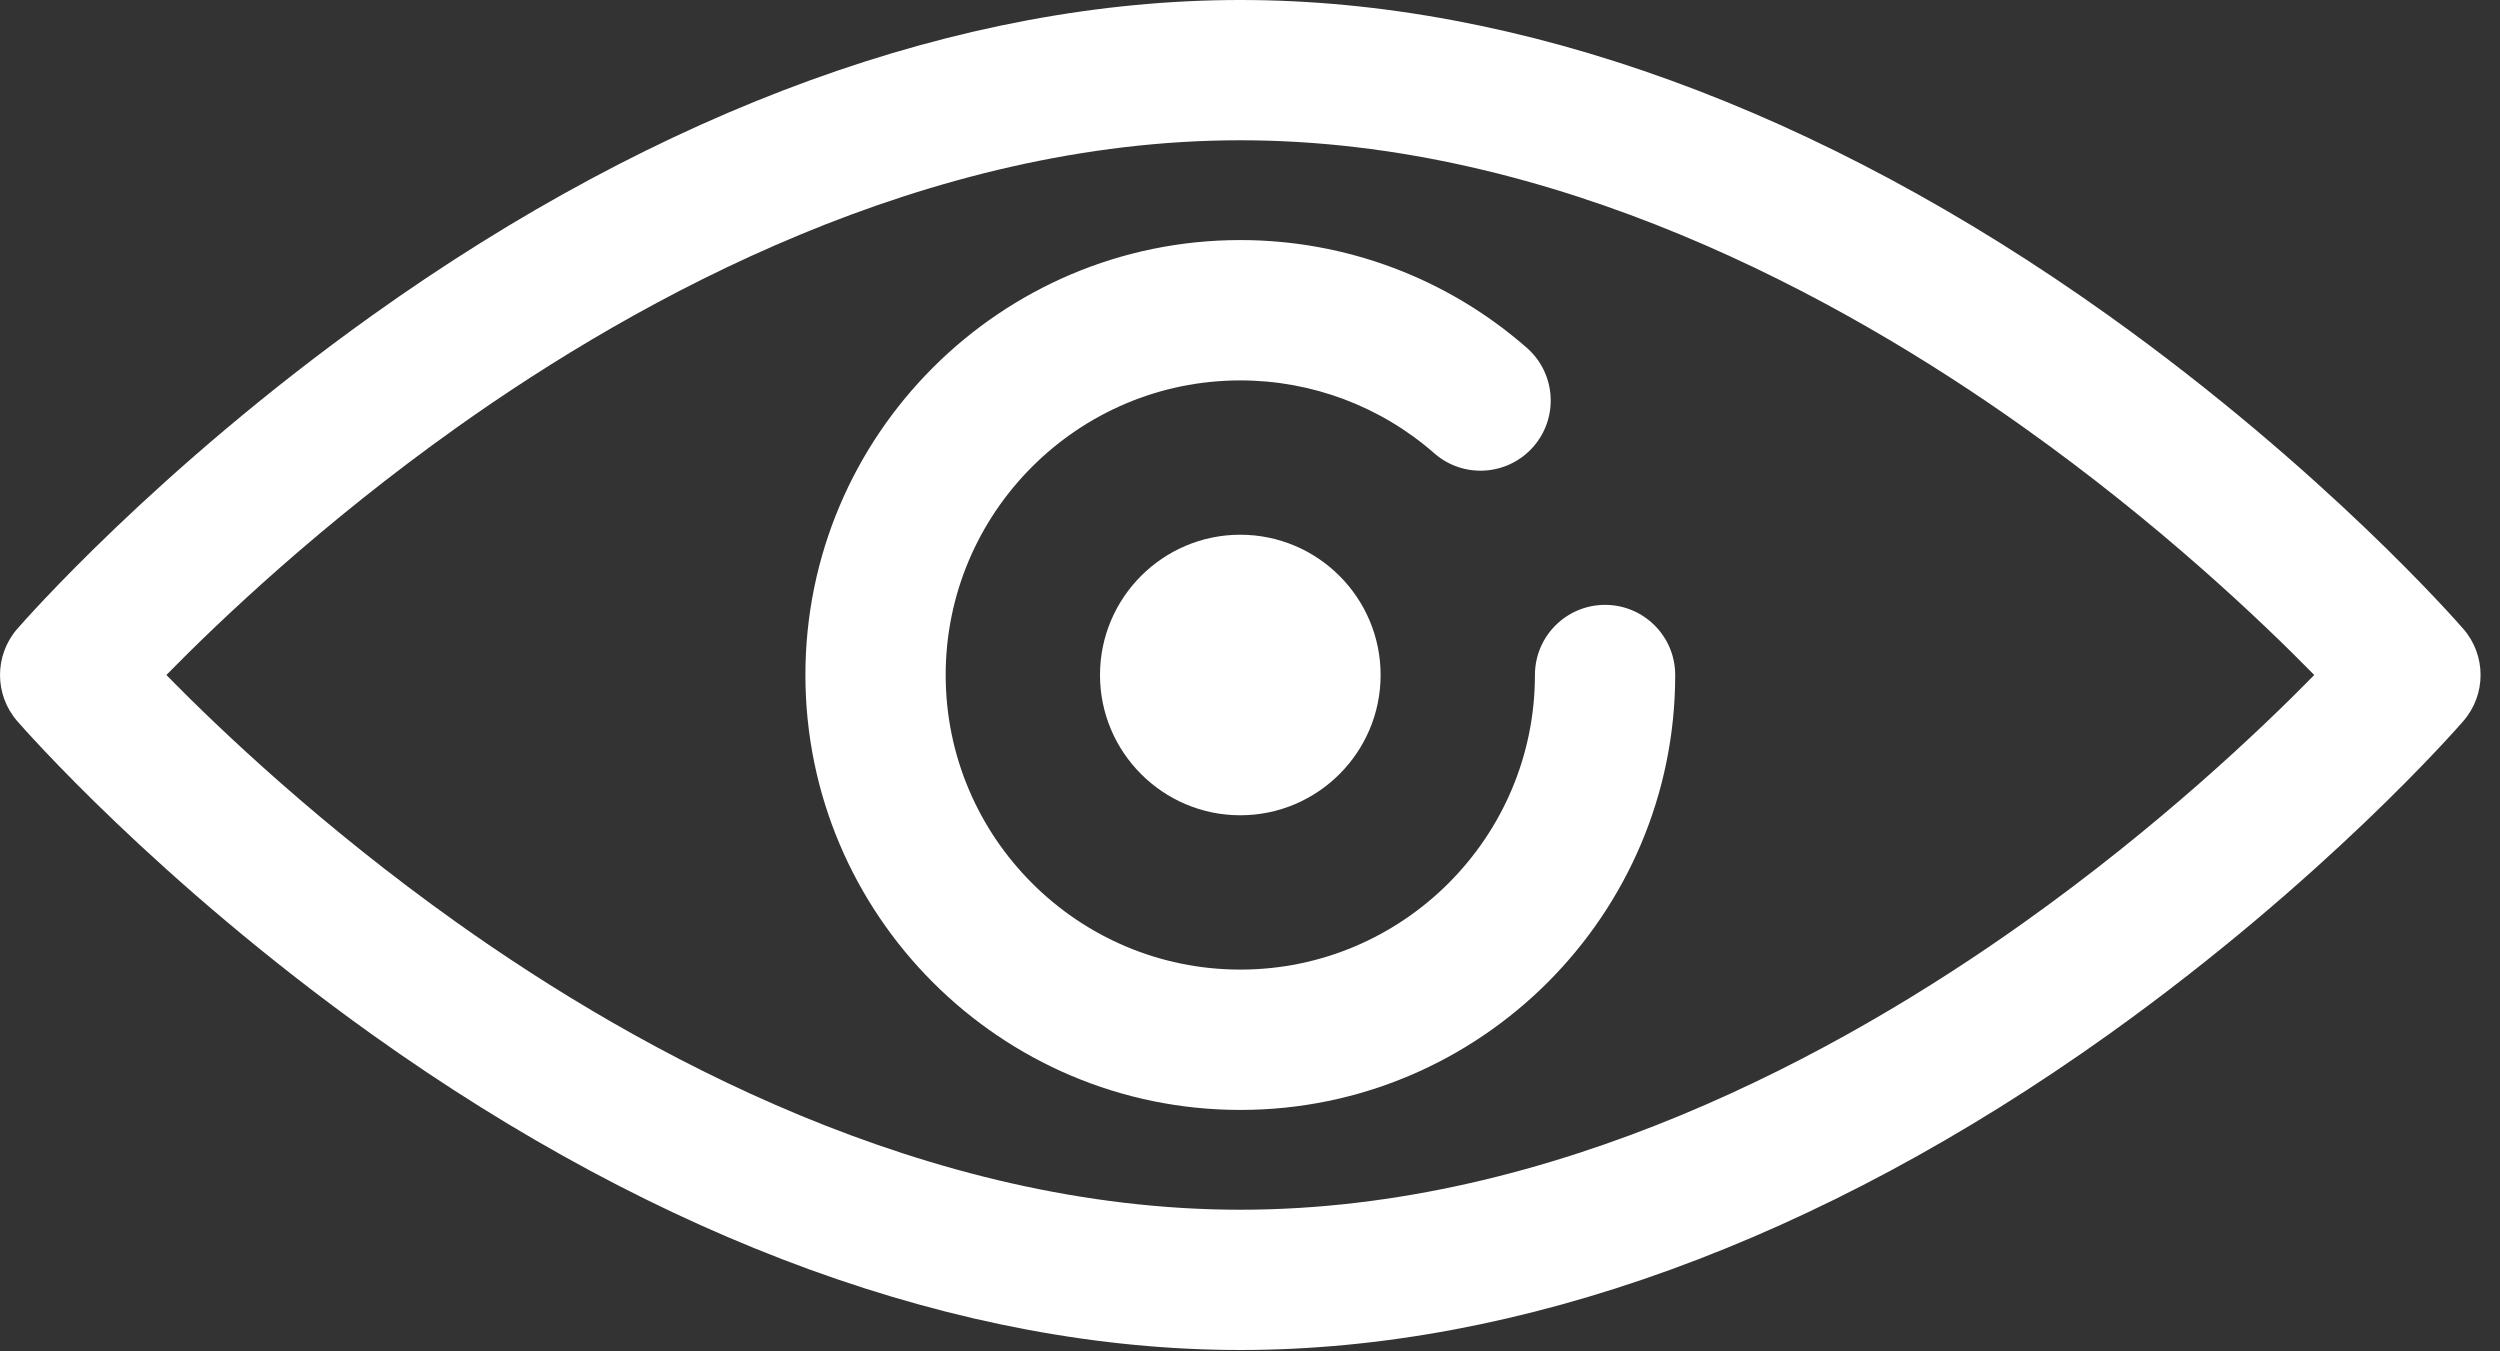
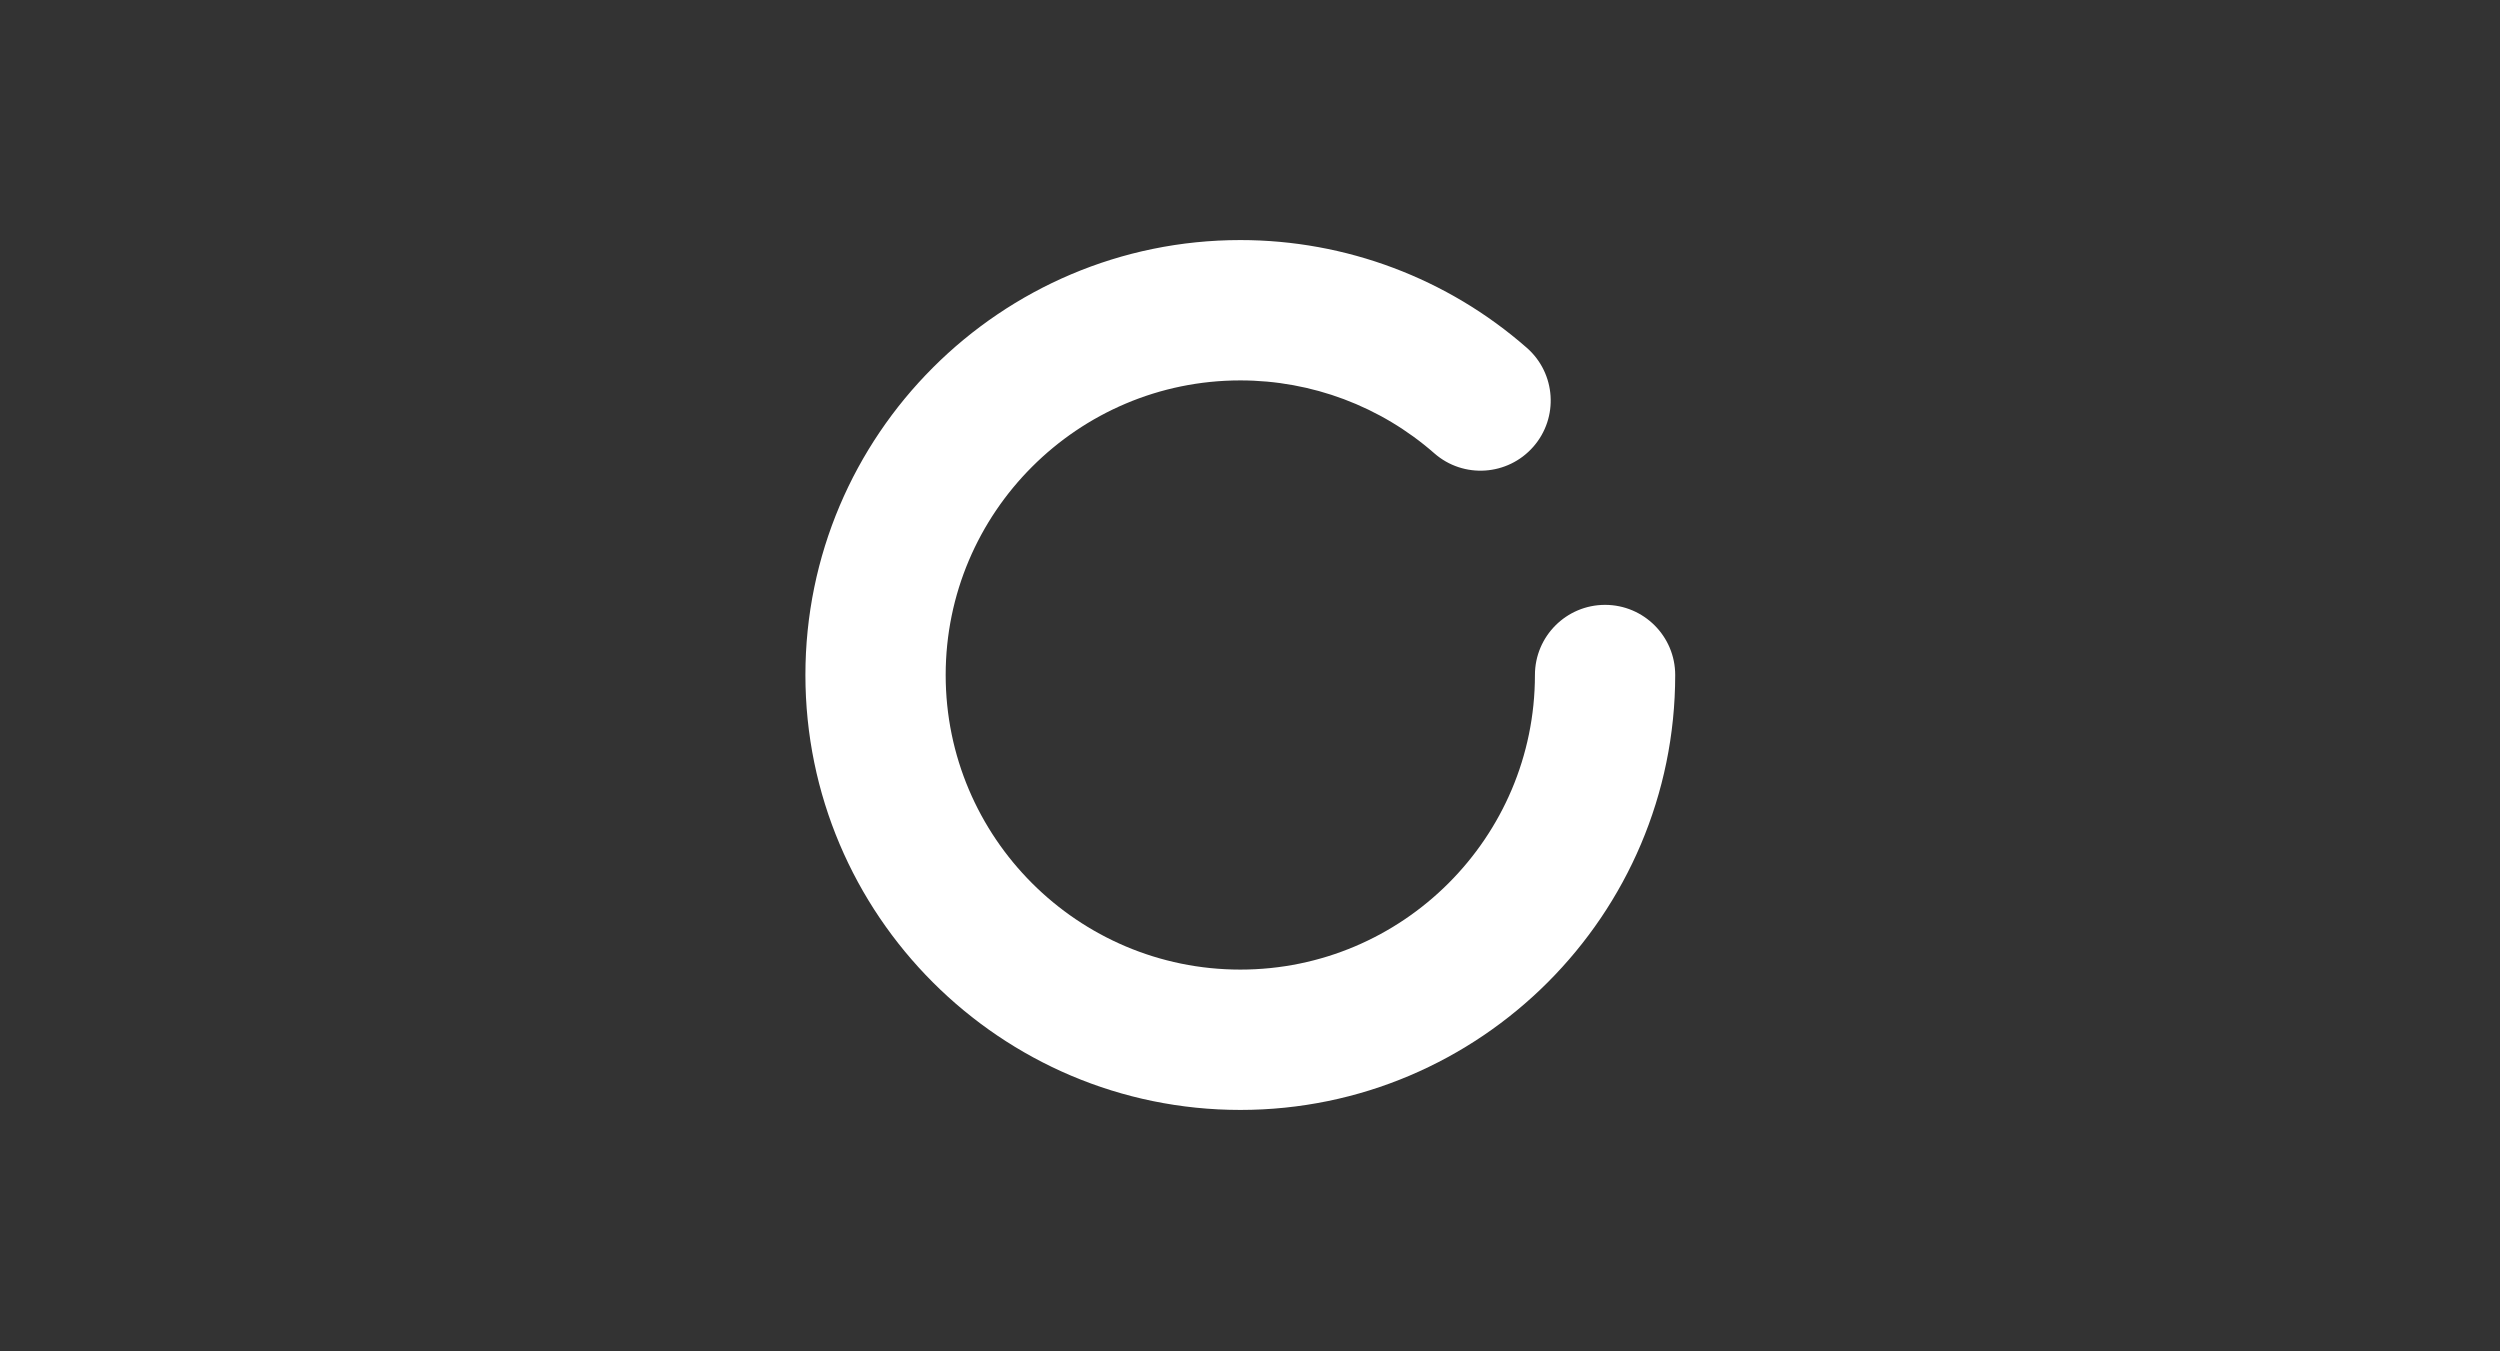
<svg xmlns="http://www.w3.org/2000/svg" width="37" height="20" viewBox="0 0 37 20" fill="none">
  <rect x="0" y="0" width="37" height="20" fill="#333333" stroke="none" />
-   <path d="M18.357 19.98C14.228 19.98 9.785 18.365 5.507 15.311C2.31 13.027 0.336 10.765 0.253 10.67C-0.084 10.28 -0.084 9.7 0.253 9.31C0.336 9.215 2.309 6.953 5.507 4.669C9.785 1.615 14.228 0 18.357 0C22.485 0 26.928 1.615 31.206 4.669C34.403 6.953 36.377 9.215 36.459 9.31C36.797 9.7 36.797 10.279 36.459 10.67C36.377 10.765 34.404 13.027 31.206 15.311C26.928 18.365 22.485 19.98 18.357 19.98ZM2.462 9.99C3.26 10.804 4.766 12.235 6.755 13.65C9.482 15.591 13.708 17.904 18.357 17.904C23.005 17.904 27.232 15.591 29.958 13.65C31.947 12.235 33.453 10.804 34.251 9.99C33.453 9.176 31.947 7.745 29.958 6.33C27.232 4.39 23.005 2.076 18.357 2.076C13.708 2.076 9.482 4.39 6.755 6.33C4.766 7.745 3.26 9.176 2.462 9.99Z" fill="white" />
  <path d="M18.357 16.427C14.807 16.427 11.92 13.539 11.92 9.99C11.92 6.441 14.807 3.553 18.357 3.553C19.918 3.553 21.423 4.119 22.596 5.147C23.028 5.525 23.071 6.181 22.693 6.612C22.315 7.043 21.659 7.087 21.228 6.709C20.434 6.013 19.414 5.63 18.357 5.63C15.952 5.63 13.996 7.586 13.996 9.99C13.996 12.394 15.952 14.35 18.357 14.35C20.761 14.35 22.717 12.394 22.717 9.99C22.717 9.417 23.182 8.952 23.755 8.952C24.328 8.952 24.793 9.417 24.793 9.99C24.793 13.539 21.906 16.427 18.357 16.427Z" fill="white" />
-   <path d="M18.356 12.066C17.212 12.066 16.28 11.135 16.28 9.99C16.28 8.845 17.212 7.914 18.356 7.914C19.501 7.914 20.433 8.845 20.433 9.99C20.433 11.135 19.501 12.066 18.356 12.066Z" fill="white" />
</svg>